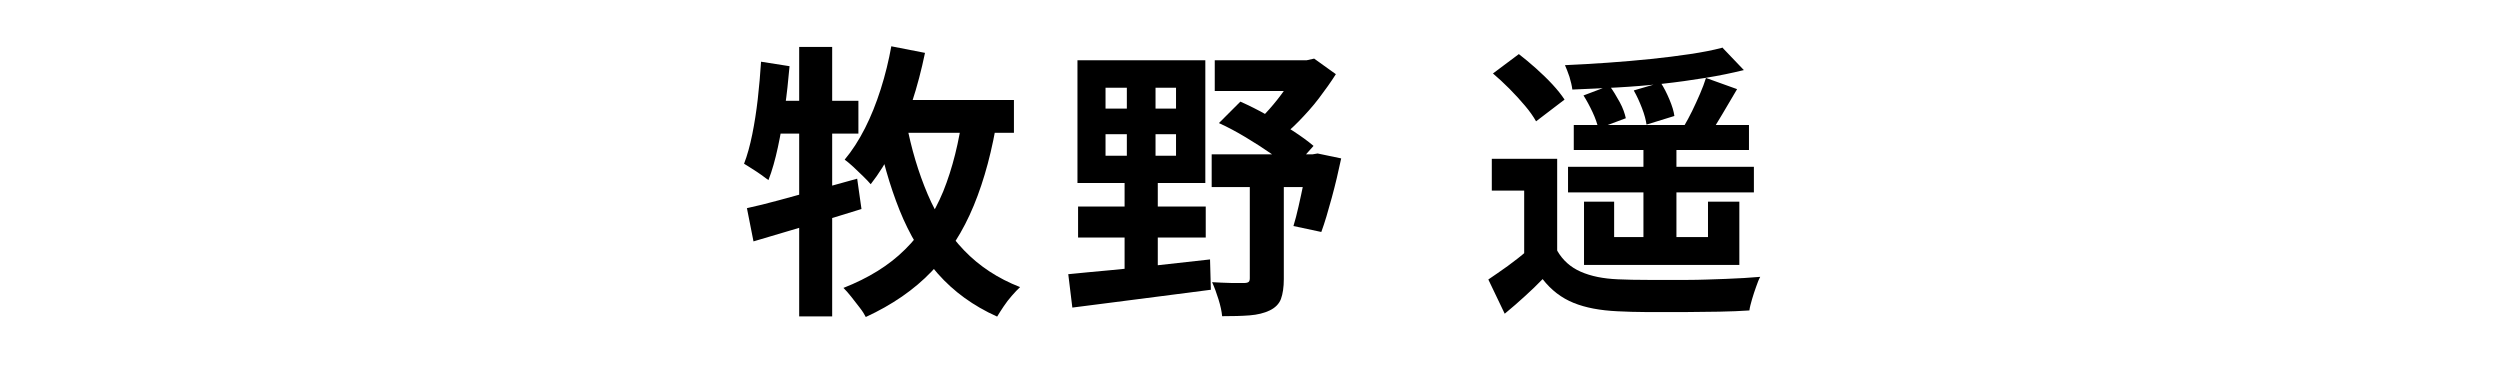
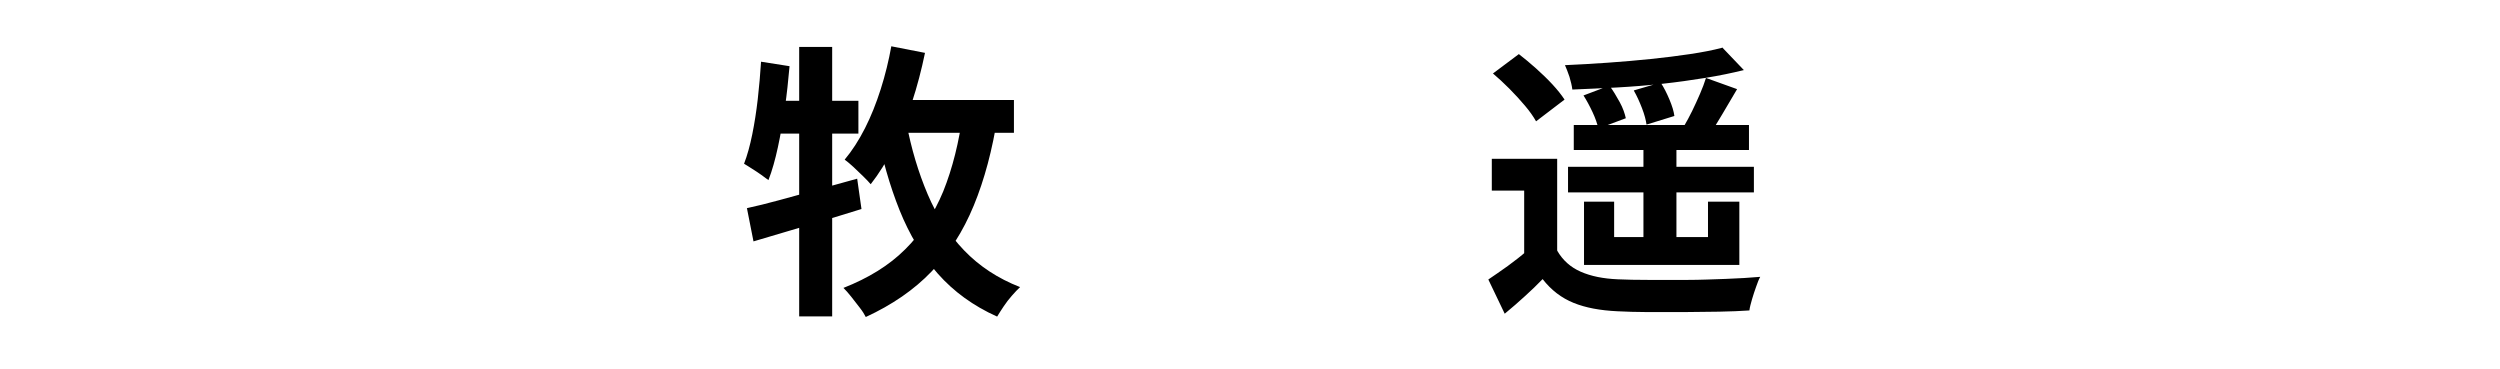
<svg xmlns="http://www.w3.org/2000/svg" id="_レイヤー_1" data-name="レイヤー 1" width="122" height="18" viewBox="0 0 122 18">
  <path d="M37.13,3.01l1.4.22c-.06.68-.13,1.36-.23,2.04-.1.68-.21,1.32-.34,1.92-.13.6-.28,1.14-.46,1.6-.08-.06-.2-.15-.34-.25-.14-.1-.29-.2-.45-.3-.15-.1-.29-.18-.4-.25.16-.41.29-.89.4-1.43s.2-1.12.27-1.73c.07-.61.12-1.21.16-1.82ZM36.44,10.16c.47-.1.99-.23,1.58-.39.59-.16,1.21-.33,1.86-.51.65-.18,1.3-.36,1.95-.54l.21,1.48c-.9.28-1.81.56-2.74.83-.93.28-1.78.53-2.53.75l-.32-1.62ZM37.47,4.92h4.42v1.6h-4.75l.32-1.6ZM39,2.29h1.61v13.15h-1.61V2.29ZM47,5.44l1.69.2c-.26,1.67-.65,3.13-1.17,4.39-.52,1.26-1.2,2.33-2.06,3.22-.85.89-1.93,1.63-3.21,2.22-.06-.12-.15-.27-.29-.45-.14-.18-.28-.36-.42-.54-.14-.18-.27-.32-.38-.43,1.22-.48,2.23-1.1,3.01-1.88.78-.77,1.4-1.72,1.86-2.83.45-1.12.78-2.42.97-3.9ZM43.5,2.26l1.64.32c-.17.82-.38,1.63-.64,2.42-.26.79-.56,1.53-.9,2.21s-.71,1.27-1.11,1.78c-.08-.1-.21-.23-.36-.38-.16-.15-.32-.3-.48-.46-.16-.15-.31-.27-.43-.36.36-.43.69-.94.99-1.53s.55-1.22.77-1.91c.22-.69.39-1.39.52-2.11ZM44.23,5.99c.24,1.27.59,2.43,1.04,3.49.45,1.06,1.04,1.97,1.78,2.74.74.77,1.65,1.37,2.73,1.79-.12.11-.25.25-.4.42s-.28.34-.4.52c-.12.18-.23.35-.32.5-1.16-.52-2.12-1.22-2.89-2.09-.77-.87-1.39-1.91-1.87-3.1-.48-1.2-.86-2.53-1.15-4.02l1.48-.25ZM43.71,4.88h5.77v1.6h-6.26l.49-1.6Z" />
-   <path d="M52.14,13.38c.58-.06,1.25-.12,2-.19s1.55-.15,2.39-.25c.84-.09,1.68-.19,2.52-.28l.04,1.48c-.79.1-1.59.21-2.4.31-.81.1-1.58.2-2.33.3-.75.1-1.42.18-2.03.26l-.2-1.64ZM52.58,2.94h6.24v5.99h-6.24V2.94ZM52.61,10.08h6.23v1.51h-6.23v-1.51ZM53.95,4.28v1.02h3.44v-1.02h-3.44ZM53.95,6.55v1.05h3.44v-1.05h-3.44ZM54.99,3.41h1.4v4.7h.11v5.22h-1.62v-5.22h.11V3.41ZM59.13,7.53h5.19v1.6h-5.19v-1.6ZM60.98,8.33h1.67v5.29c0,.4-.05.72-.14.97-.09.24-.28.43-.55.56s-.6.21-.98.24c-.38.03-.83.04-1.34.04-.02-.23-.08-.51-.18-.83-.1-.32-.2-.59-.31-.83.32.02.63.03.95.04.31,0,.52,0,.62,0,.1,0,.17-.02.21-.05.04-.03.06-.09.06-.18v-5.25ZM59.28,2.94h4.83v1.5h-4.83v-1.5ZM59.49,6l1.04-1.04c.43.19.87.41,1.31.66.44.25.86.51,1.26.77.4.26.73.5,1,.73l-1.05,1.18c-.26-.24-.59-.5-.99-.78s-.82-.55-1.27-.82c-.45-.27-.88-.5-1.3-.69ZM63.36,2.94h.41l.36-.08,1.06.76c-.24.38-.52.77-.83,1.18s-.65.78-1,1.14-.72.67-1.09.93c-.1-.15-.25-.32-.44-.5s-.35-.34-.47-.45c.26-.23.52-.51.78-.82.26-.31.5-.63.71-.95.21-.32.38-.61.51-.88v-.32ZM63.82,7.53h.24l.24-.04,1.15.24c-.13.62-.28,1.26-.46,1.92s-.34,1.21-.51,1.67l-1.36-.29c.08-.27.17-.59.25-.96.08-.37.17-.75.25-1.16s.15-.78.2-1.13v-.24Z" />
  <path d="M75.99,12.23c.27.47.65.81,1.15,1.03.5.22,1.1.34,1.81.37.42.02.93.03,1.52.03.59,0,1.21,0,1.86,0,.65,0,1.28-.03,1.9-.05.62-.02,1.18-.06,1.67-.1-.07.12-.13.28-.2.48-.07.2-.14.4-.2.61-.06.21-.11.39-.13.55-.43.03-.92.05-1.48.06-.56,0-1.14.02-1.74.02-.6,0-1.18,0-1.74,0-.56,0-1.05-.02-1.48-.04-.84-.04-1.55-.17-2.14-.41s-1.09-.62-1.51-1.16c-.27.28-.56.56-.86.83-.3.28-.63.56-.99.86l-.8-1.67c.3-.2.61-.42.95-.66.33-.24.65-.49.96-.76h1.46ZM75.99,7.74v5.17h-1.61v-3.61h-1.58v-1.55h3.19ZM72.85,3.59l1.27-.95c.27.21.55.44.84.7.29.26.56.52.8.78.24.26.44.51.59.74l-1.39,1.06c-.13-.23-.31-.49-.54-.76s-.48-.55-.76-.83-.55-.53-.81-.75ZM84.04,2.31l1.06,1.11c-.57.14-1.19.27-1.87.38-.68.11-1.38.21-2.12.29-.74.08-1.48.14-2.22.18-.74.04-1.46.07-2.16.1-.02-.18-.07-.38-.14-.62-.08-.23-.15-.42-.22-.57.68-.03,1.38-.07,2.09-.12.71-.05,1.41-.11,2.09-.18s1.32-.15,1.92-.24c.6-.09,1.12-.19,1.57-.31ZM76.52,8.14h9.07v1.25h-9.07v-1.25ZM76.8,6.1h8.55v1.22h-8.55v-1.22ZM77.27,4.66l1.27-.48c.18.24.34.51.5.8s.25.56.3.79l-1.34.5c-.05-.22-.14-.49-.28-.79-.14-.3-.29-.58-.45-.83ZM77.3,9.84h1.47v3.09h-1.47v-3.09ZM78.16,11.57h5.8v1.36h-5.8v-1.36ZM79.74,4.41l1.3-.38c.16.24.3.52.43.83s.21.57.24.8l-1.36.42c-.03-.22-.1-.49-.22-.8-.12-.31-.25-.6-.4-.86ZM80.2,6.83h1.61v5.4h-1.61v-5.4ZM83.24,3.8l1.53.55c-.24.4-.48.81-.72,1.22-.24.41-.46.76-.65,1.04l-1.2-.49c.12-.21.25-.44.38-.71.13-.27.26-.55.38-.83.12-.28.22-.54.29-.77ZM83.35,9.84h1.53v3.09h-1.53v-3.09Z" />
</svg>